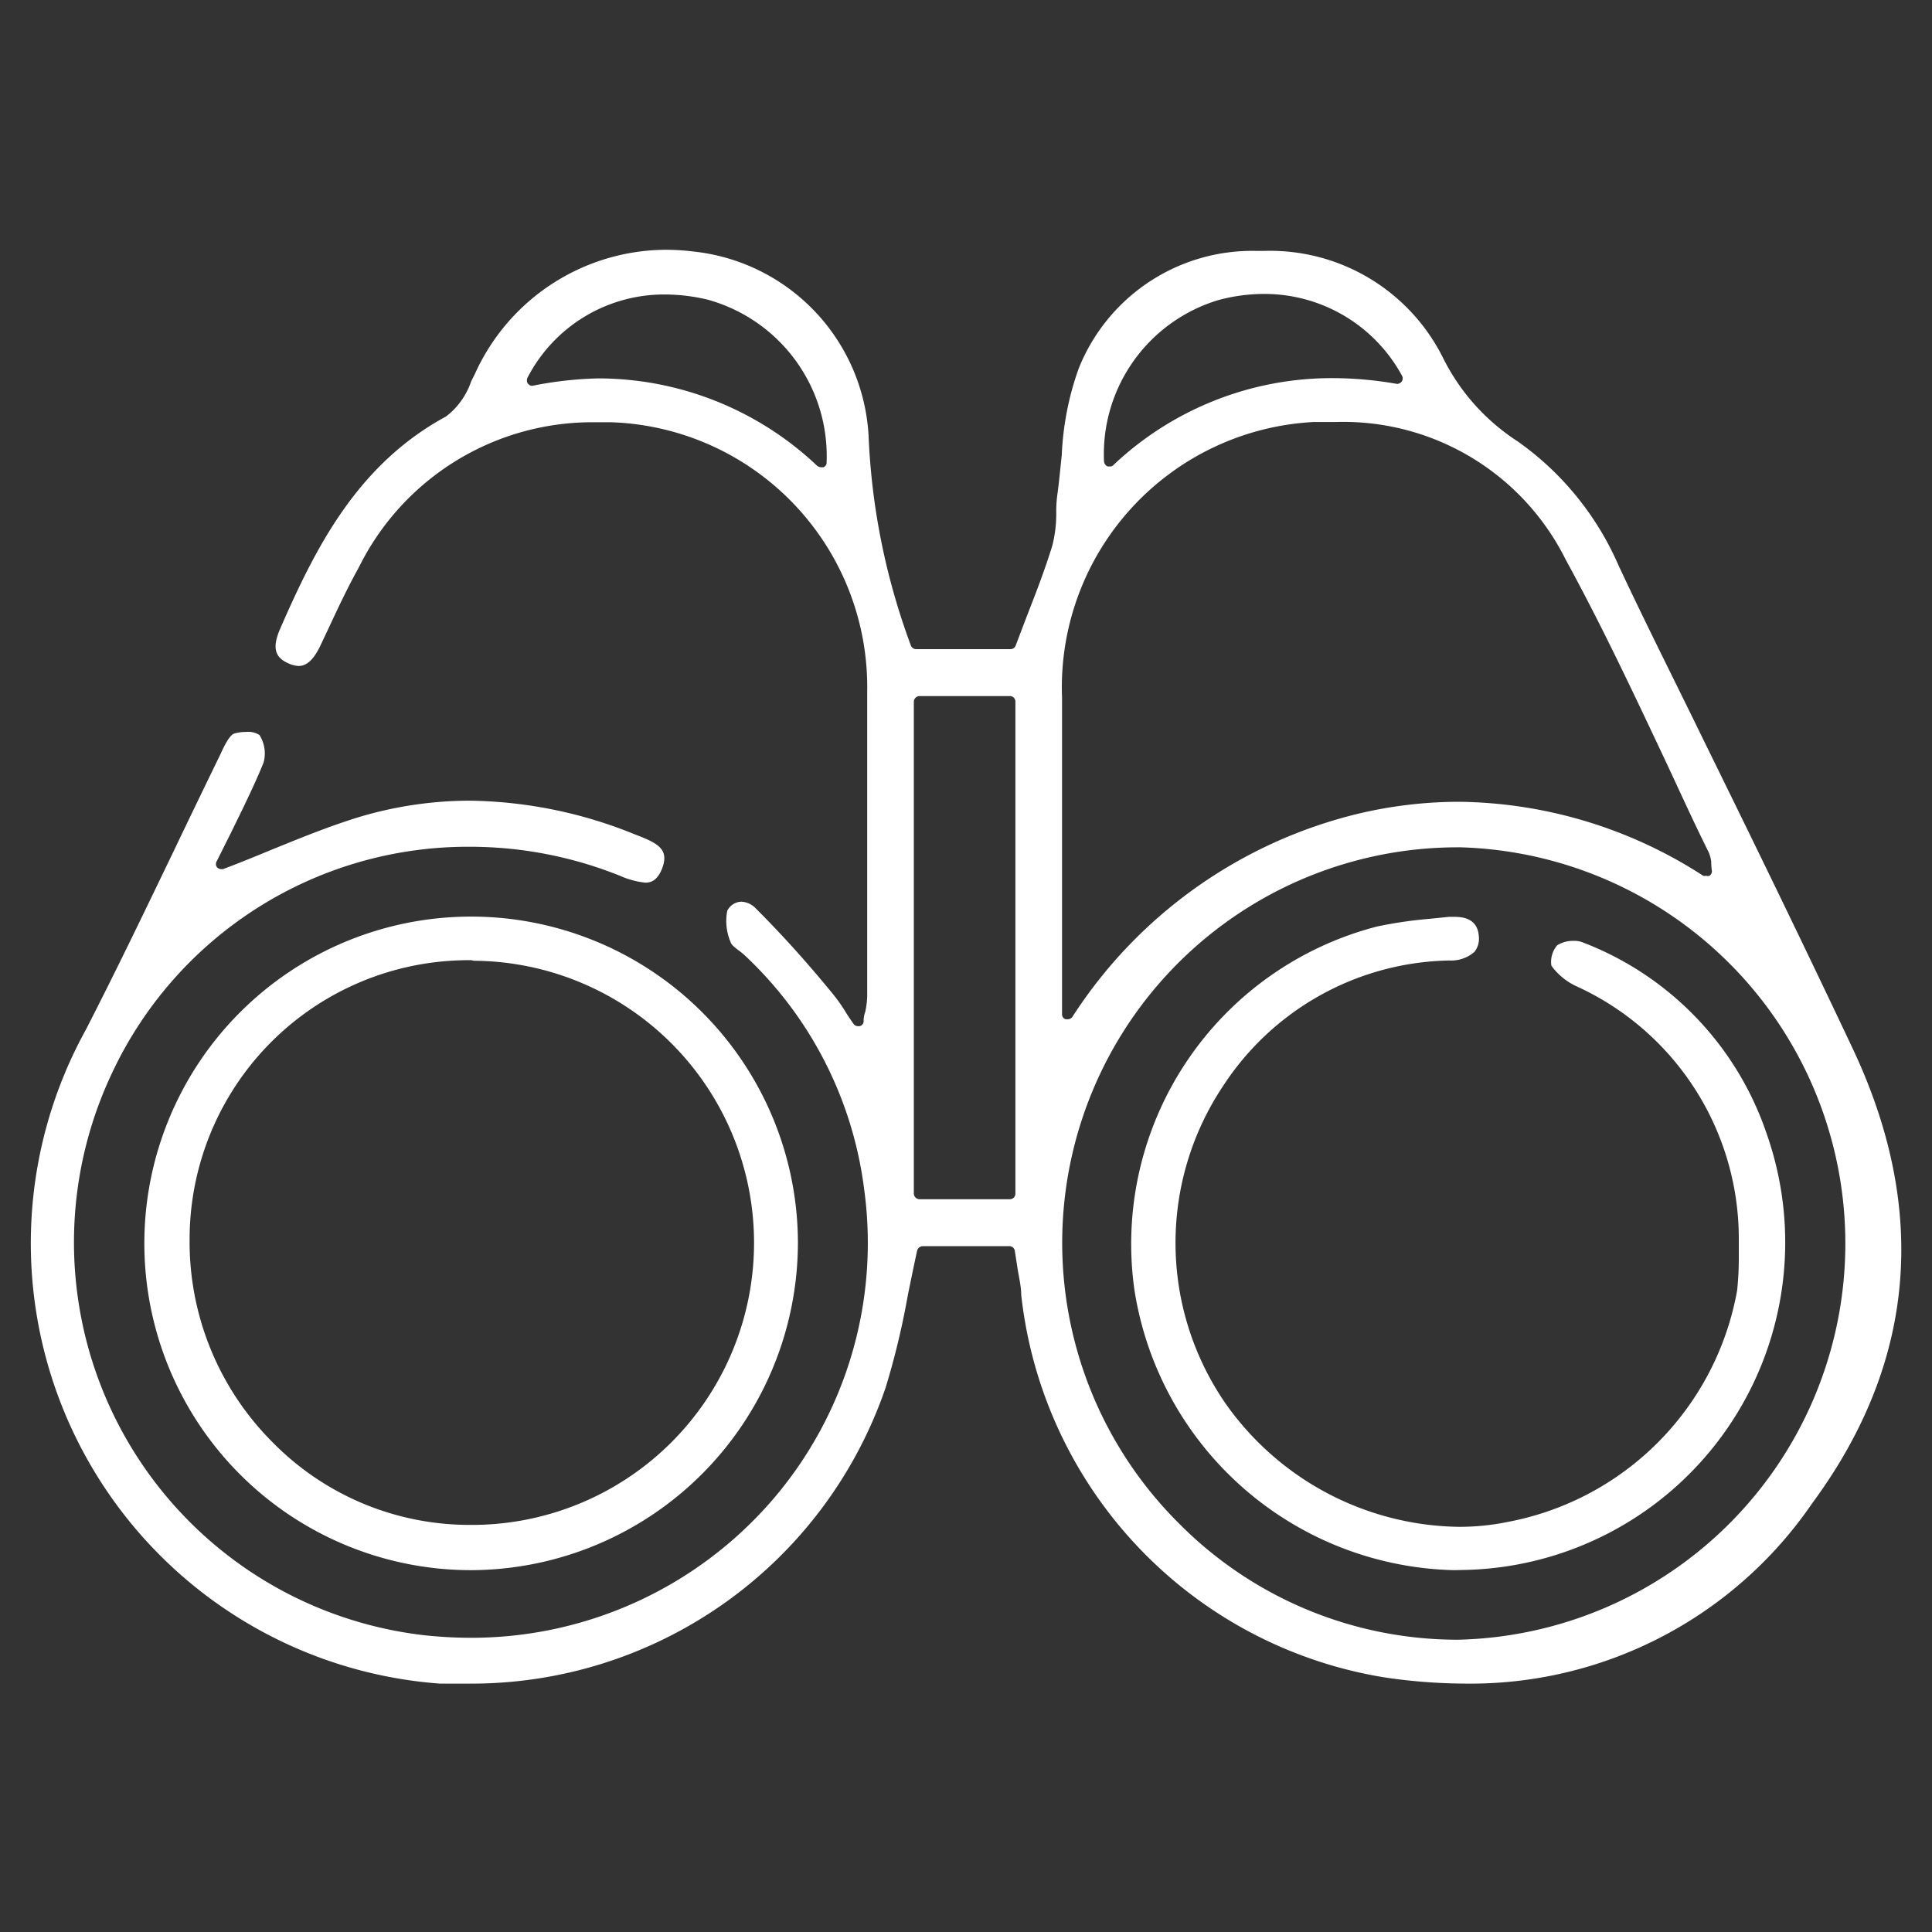
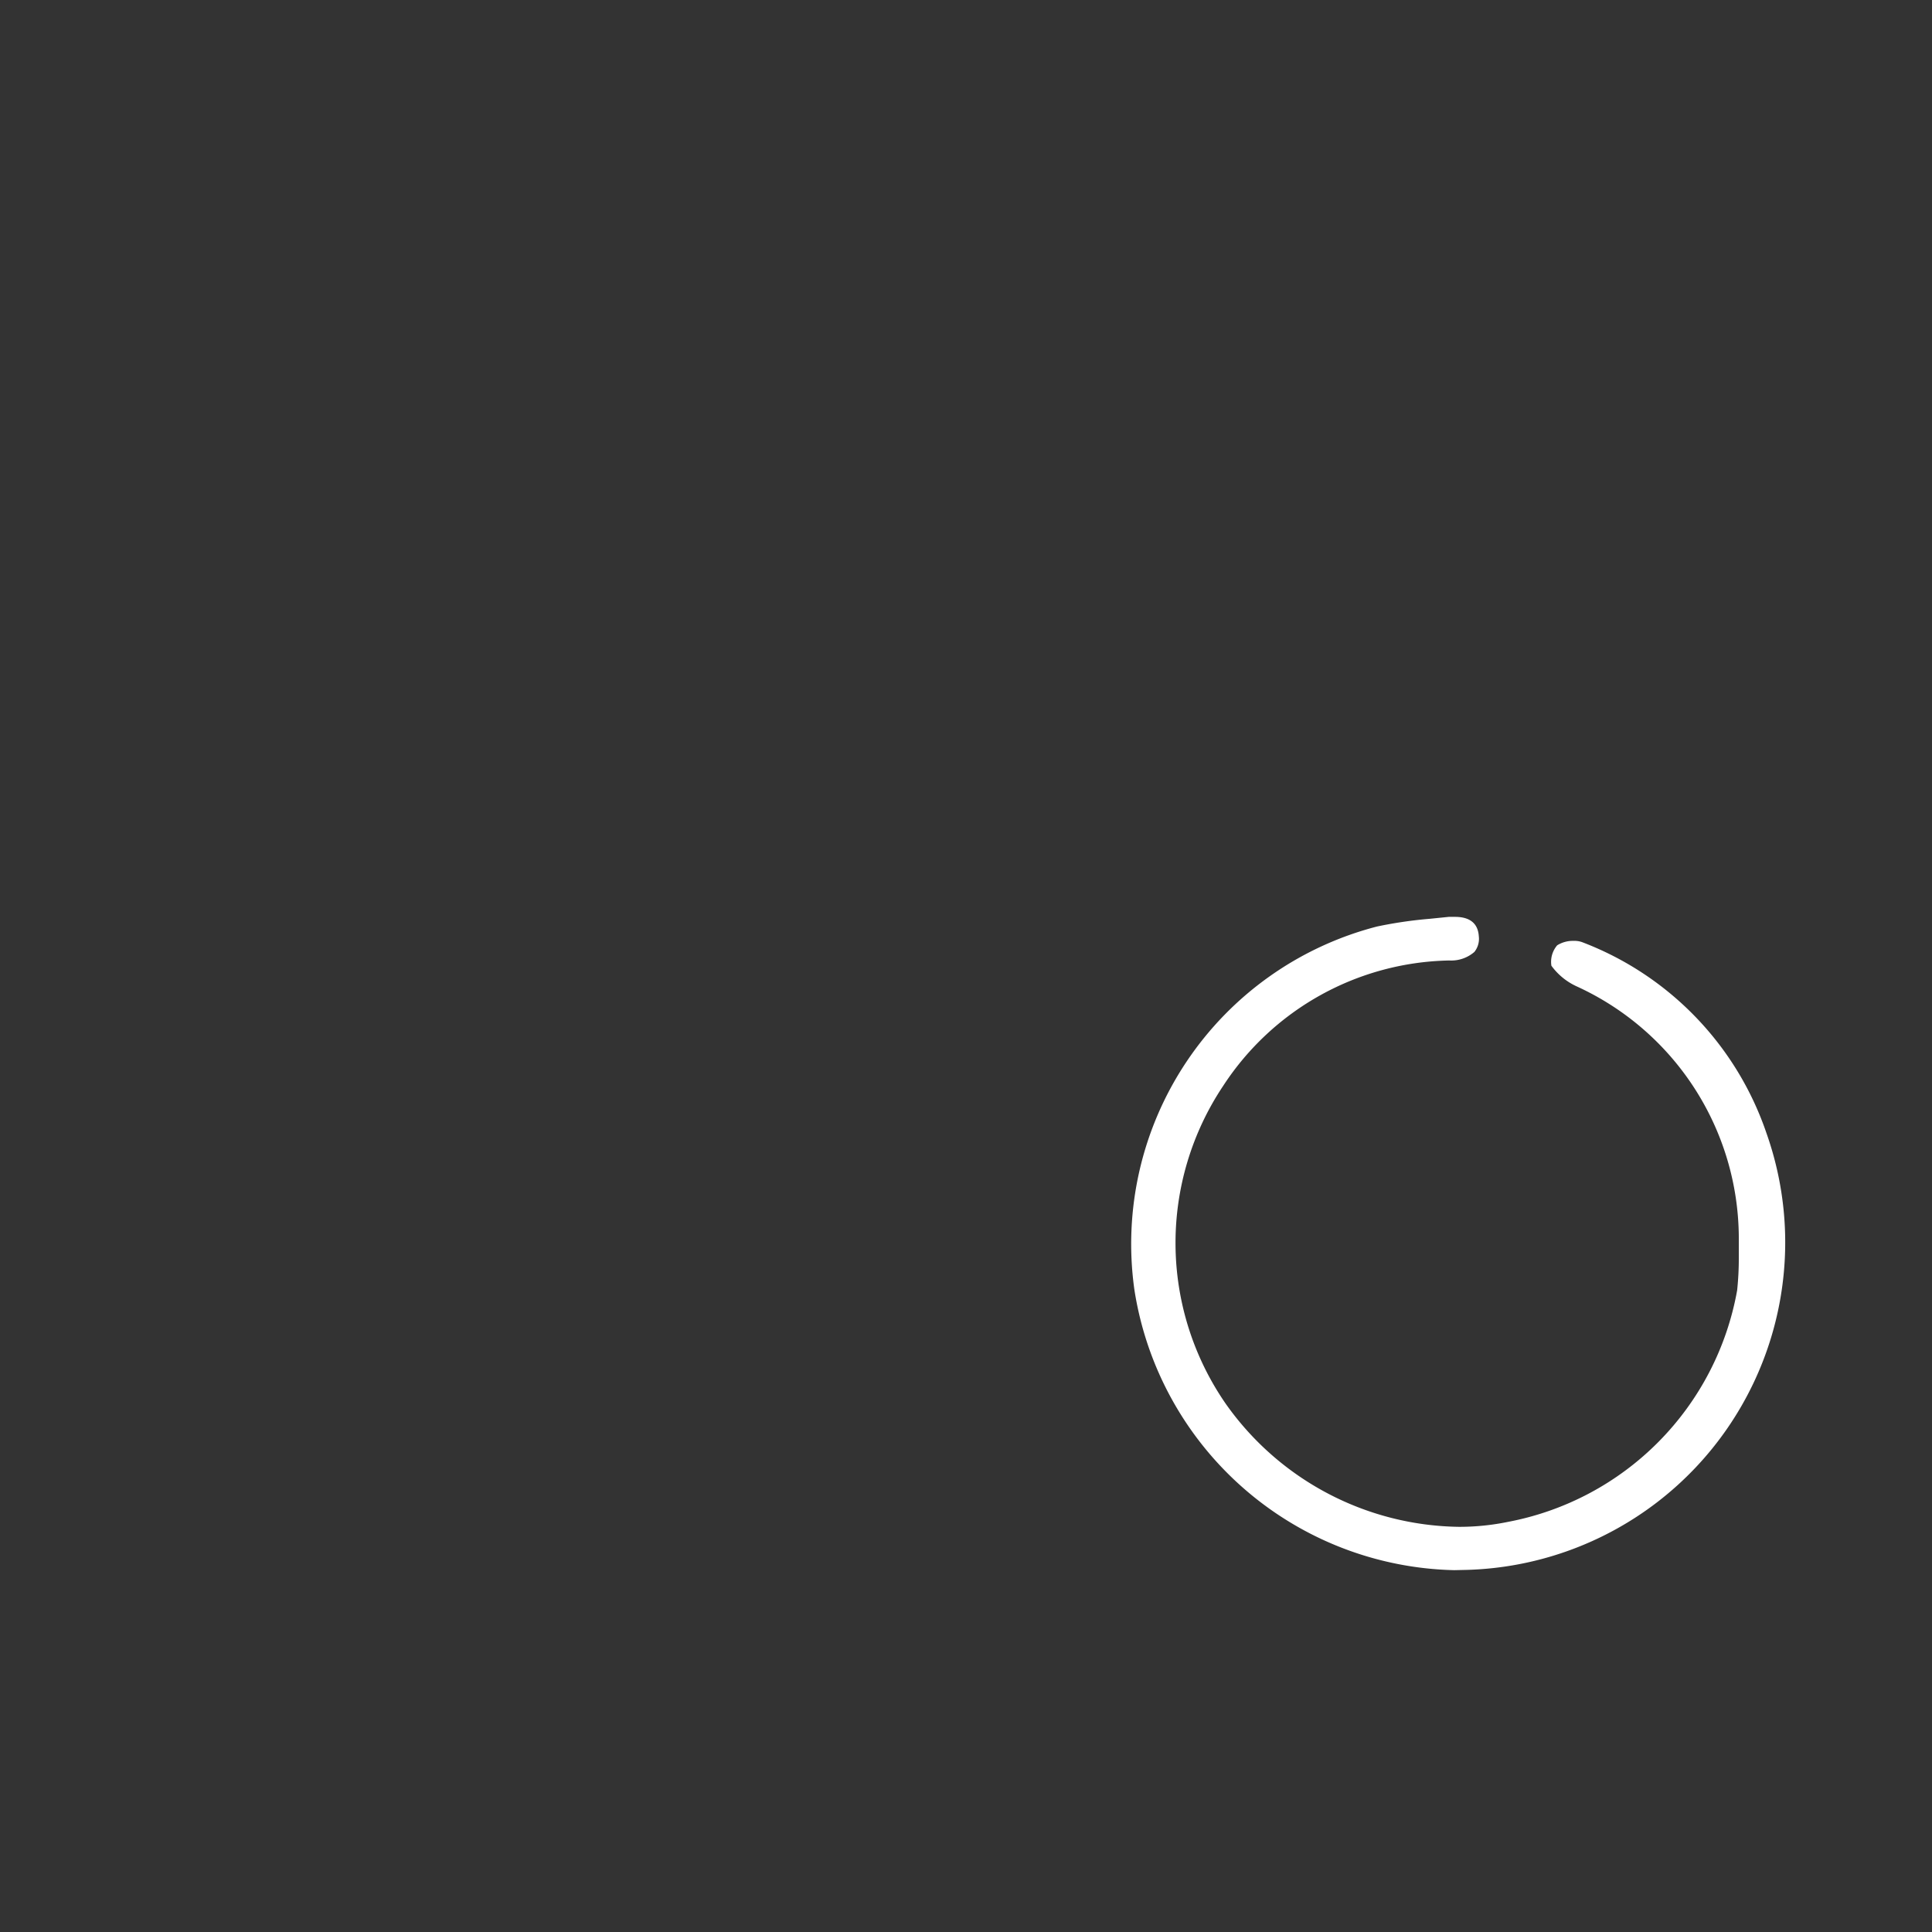
<svg xmlns="http://www.w3.org/2000/svg" id="Layer_1" data-name="Layer 1" viewBox="0 0 70 70">
  <rect x="0" y="0" width="70" height="70" fill="#333333" stroke="none" />
  <defs>
    <style>.cls-1{fill:#fff;}</style>
  </defs>
-   <path class="cls-1" d="M53.08,61a20.16,20.16,0,0,1-2.95-.23A15.79,15.79,0,0,1,37,46.91c0-.31-.08-.61-.14-1l-.09-.58a.2.2,0,0,0-.2-.18H33.43a.22.22,0,0,0-.2.16c-.12.55-.23,1.09-.34,1.63a28.41,28.41,0,0,1-.8,3.33A15.86,15.86,0,0,1,16.93,61c-.32,0-.65,0-1,0A16,16,0,0,1,3.11,37.31c1.11-2.16,2.18-4.39,3.22-6.55C6.88,29.61,7.44,28.45,8,27.3c.14-.31.32-.66.48-.72a1.44,1.44,0,0,1,.43-.06.76.76,0,0,1,.49.11,1.25,1.25,0,0,1,.15,1c-.35.86-.76,1.68-1.19,2.56-.17.34-.34.68-.5,1a.2.2,0,0,0,0,.23.21.21,0,0,0,.15.07l.07,0c.56-.21,1.1-.43,1.63-.65,1.13-.46,2.2-.9,3.31-1.24a14.07,14.07,0,0,1,4-.59A16.36,16.36,0,0,1,23,30.23c.81.31,1.25.52,1,1.21-.18.48-.43.54-.62.54a3,3,0,0,1-.92-.25,14.6,14.6,0,0,0-5.43-1.05,14.24,14.24,0,0,0-13,8.26A14.33,14.33,0,0,0,15.39,59.25a16,16,0,0,0,1.69.09A14.41,14.41,0,0,0,27.94,54.4a14.27,14.27,0,0,0,3.37-11.31A14,14,0,0,0,27,34.63a2.11,2.11,0,0,0-.23-.19c-.13-.1-.28-.21-.3-.31A1.93,1.93,0,0,1,26.35,33a.59.59,0,0,1,.51-.33.77.77,0,0,1,.53.25c1,1,1.89,2,2.71,3a6.06,6.06,0,0,1,.51.7c.09.15.19.3.31.47a.2.2,0,0,0,.17.09h.05a.18.18,0,0,0,.15-.16q0-.21.06-.36a3.16,3.16,0,0,0,.07-.56V33.19c0-2.71,0-5.41,0-8.12a9.6,9.6,0,0,0-9.24-9.77h-.55A9.44,9.44,0,0,0,13,20.56c-.39.7-.74,1.44-1.07,2.15l-.34.72c-.23.47-.48.7-.77.7a1,1,0,0,1-.38-.1c-.5-.22-.58-.59-.28-1.27,1.28-2.93,2.79-5.93,6-7.67a2.68,2.68,0,0,0,.91-1.27l.14-.28A7.63,7.63,0,0,1,24.1,9.05a8.18,8.18,0,0,1,1,.06,7.11,7.11,0,0,1,6.37,6.67A24.7,24.7,0,0,0,33,23.38a.2.2,0,0,0,.19.14h3.42a.2.2,0,0,0,.19-.13l.41-1.08c.34-.87.66-1.7.92-2.55a4.7,4.7,0,0,0,.14-1.18,4.48,4.48,0,0,1,.05-.73c.06-.45.1-.91.15-1.36a10.61,10.61,0,0,1,.61-3.13,6.77,6.77,0,0,1,6.41-4.27h.33A7,7,0,0,1,52.3,13,7.67,7.67,0,0,0,55,16a10.74,10.74,0,0,1,3.64,4.48c1,2.14,2.08,4.27,3.12,6.41,1.79,3.64,3.63,7.42,5.39,11.15,2.74,5.85,2.24,11.38-1.5,16.44A15,15,0,0,1,53.08,61ZM52.84,30.7A14.33,14.33,0,0,0,42.7,55.18a14.21,14.21,0,0,0,10.12,4.23,14.36,14.36,0,0,0,.11-28.71ZM33.32,25.22a.21.21,0,0,0-.21.21V43.25a.21.21,0,0,0,.21.2h3.27a.2.2,0,0,0,.2-.2V25.43a.2.2,0,0,0-.2-.21ZM48.4,15.29l-.8,0a9.63,9.63,0,0,0-9.12,10c0,2,0,3.95,0,5.92v5.53a.18.18,0,0,0,.14.19h.06a.21.21,0,0,0,.17-.08,17.1,17.1,0,0,1,10.37-7.37,15.88,15.88,0,0,1,3.65-.43,16.59,16.59,0,0,1,8.84,2.68.23.23,0,0,0,.11,0,.17.17,0,0,0,.12,0,.2.2,0,0,0,.08-.21A2.85,2.85,0,0,1,62,31.2a1.37,1.37,0,0,0-.1-.34c-.5-1-1-2.1-1.49-3.15-1.16-2.46-2.35-5-3.68-7.43A9,9,0,0,0,48.4,15.29ZM21.67,13.71a11.55,11.55,0,0,1,7.94,3.17.24.24,0,0,0,.14.05l.08,0a.18.18,0,0,0,.12-.19,5.88,5.88,0,0,0-4.3-5.88,6.68,6.68,0,0,0-1.53-.19,5.57,5.57,0,0,0-5,3,.22.22,0,0,0,0,.22.22.22,0,0,0,.16.09h0A13.65,13.65,0,0,1,21.67,13.71Zm24.12-3.06a6.34,6.34,0,0,0-1.67.23A5.83,5.83,0,0,0,40,16.71a.22.22,0,0,0,.13.19h.08a.15.15,0,0,0,.13-.05,11.52,11.52,0,0,1,7.93-3.15,13.68,13.68,0,0,1,2.35.21h0a.22.22,0,0,0,.17-.09.2.2,0,0,0,0-.22A5.67,5.67,0,0,0,45.79,10.65Z" />
-   <path class="cls-1" d="M17.08,56.89A11.84,11.84,0,1,1,28.91,45,11.88,11.88,0,0,1,17.08,56.89Zm0-22.1A10.11,10.11,0,0,0,6.87,44.9a10.26,10.26,0,0,0,3,7.35,10,10,0,0,0,7.16,3h0a10.22,10.22,0,1,0,.14-20.44Z" />
  <path class="cls-1" d="M52.69,56.89A12,12,0,0,1,41.1,46.72a11.88,11.88,0,0,1,8.79-13.15,15.43,15.43,0,0,1,1.91-.28l.69-.07h.23c.54,0,.83.24.86.7a.76.76,0,0,1-.16.57,1.28,1.28,0,0,1-.91.31,10,10,0,0,0-8.19,4.54,10.24,10.24,0,0,0,.09,11.52,10.51,10.51,0,0,0,8.45,4.46h0a8.74,8.74,0,0,0,1.78-.18,10.4,10.4,0,0,0,8.3-8.39A11.06,11.06,0,0,0,63,45.53c0-.23,0-.47,0-.73a10.05,10.05,0,0,0-5.87-9.06,2.33,2.33,0,0,1-.92-.75.92.92,0,0,1,.21-.74,1.07,1.07,0,0,1,.6-.16.8.8,0,0,1,.34.06A11.29,11.29,0,0,1,64,41.05,11.87,11.87,0,0,1,53.14,56.88Z" />
</svg>